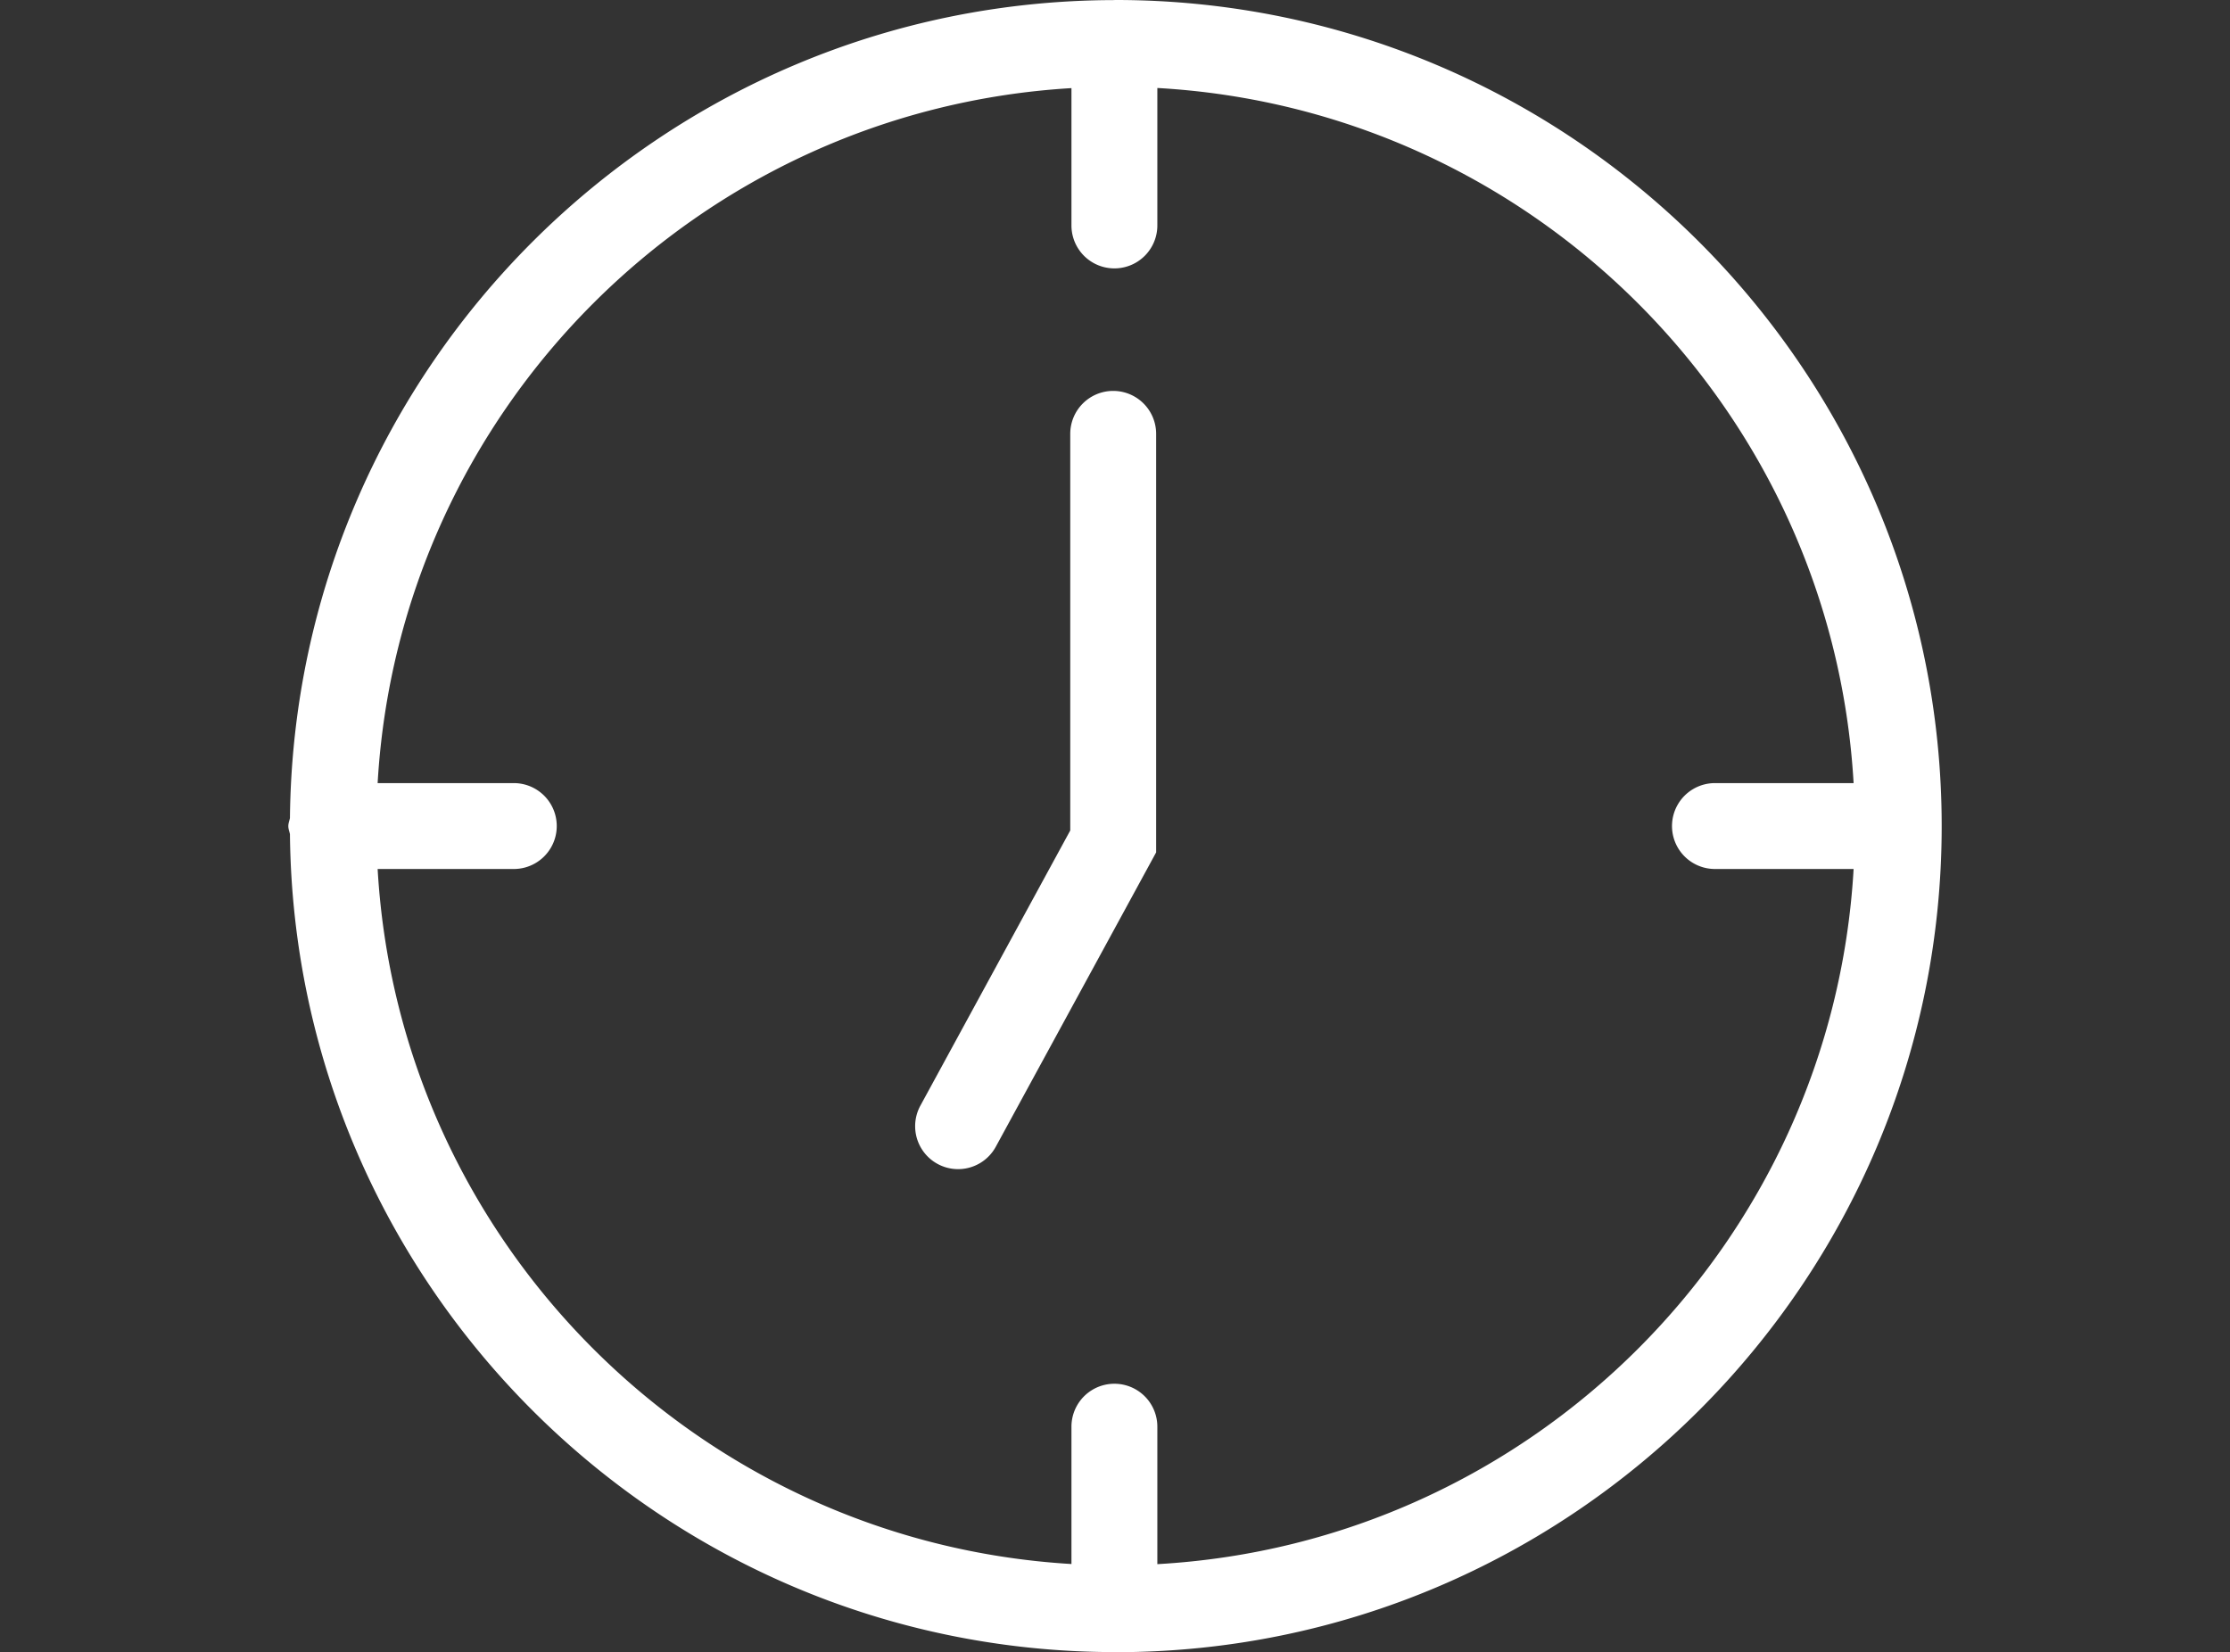
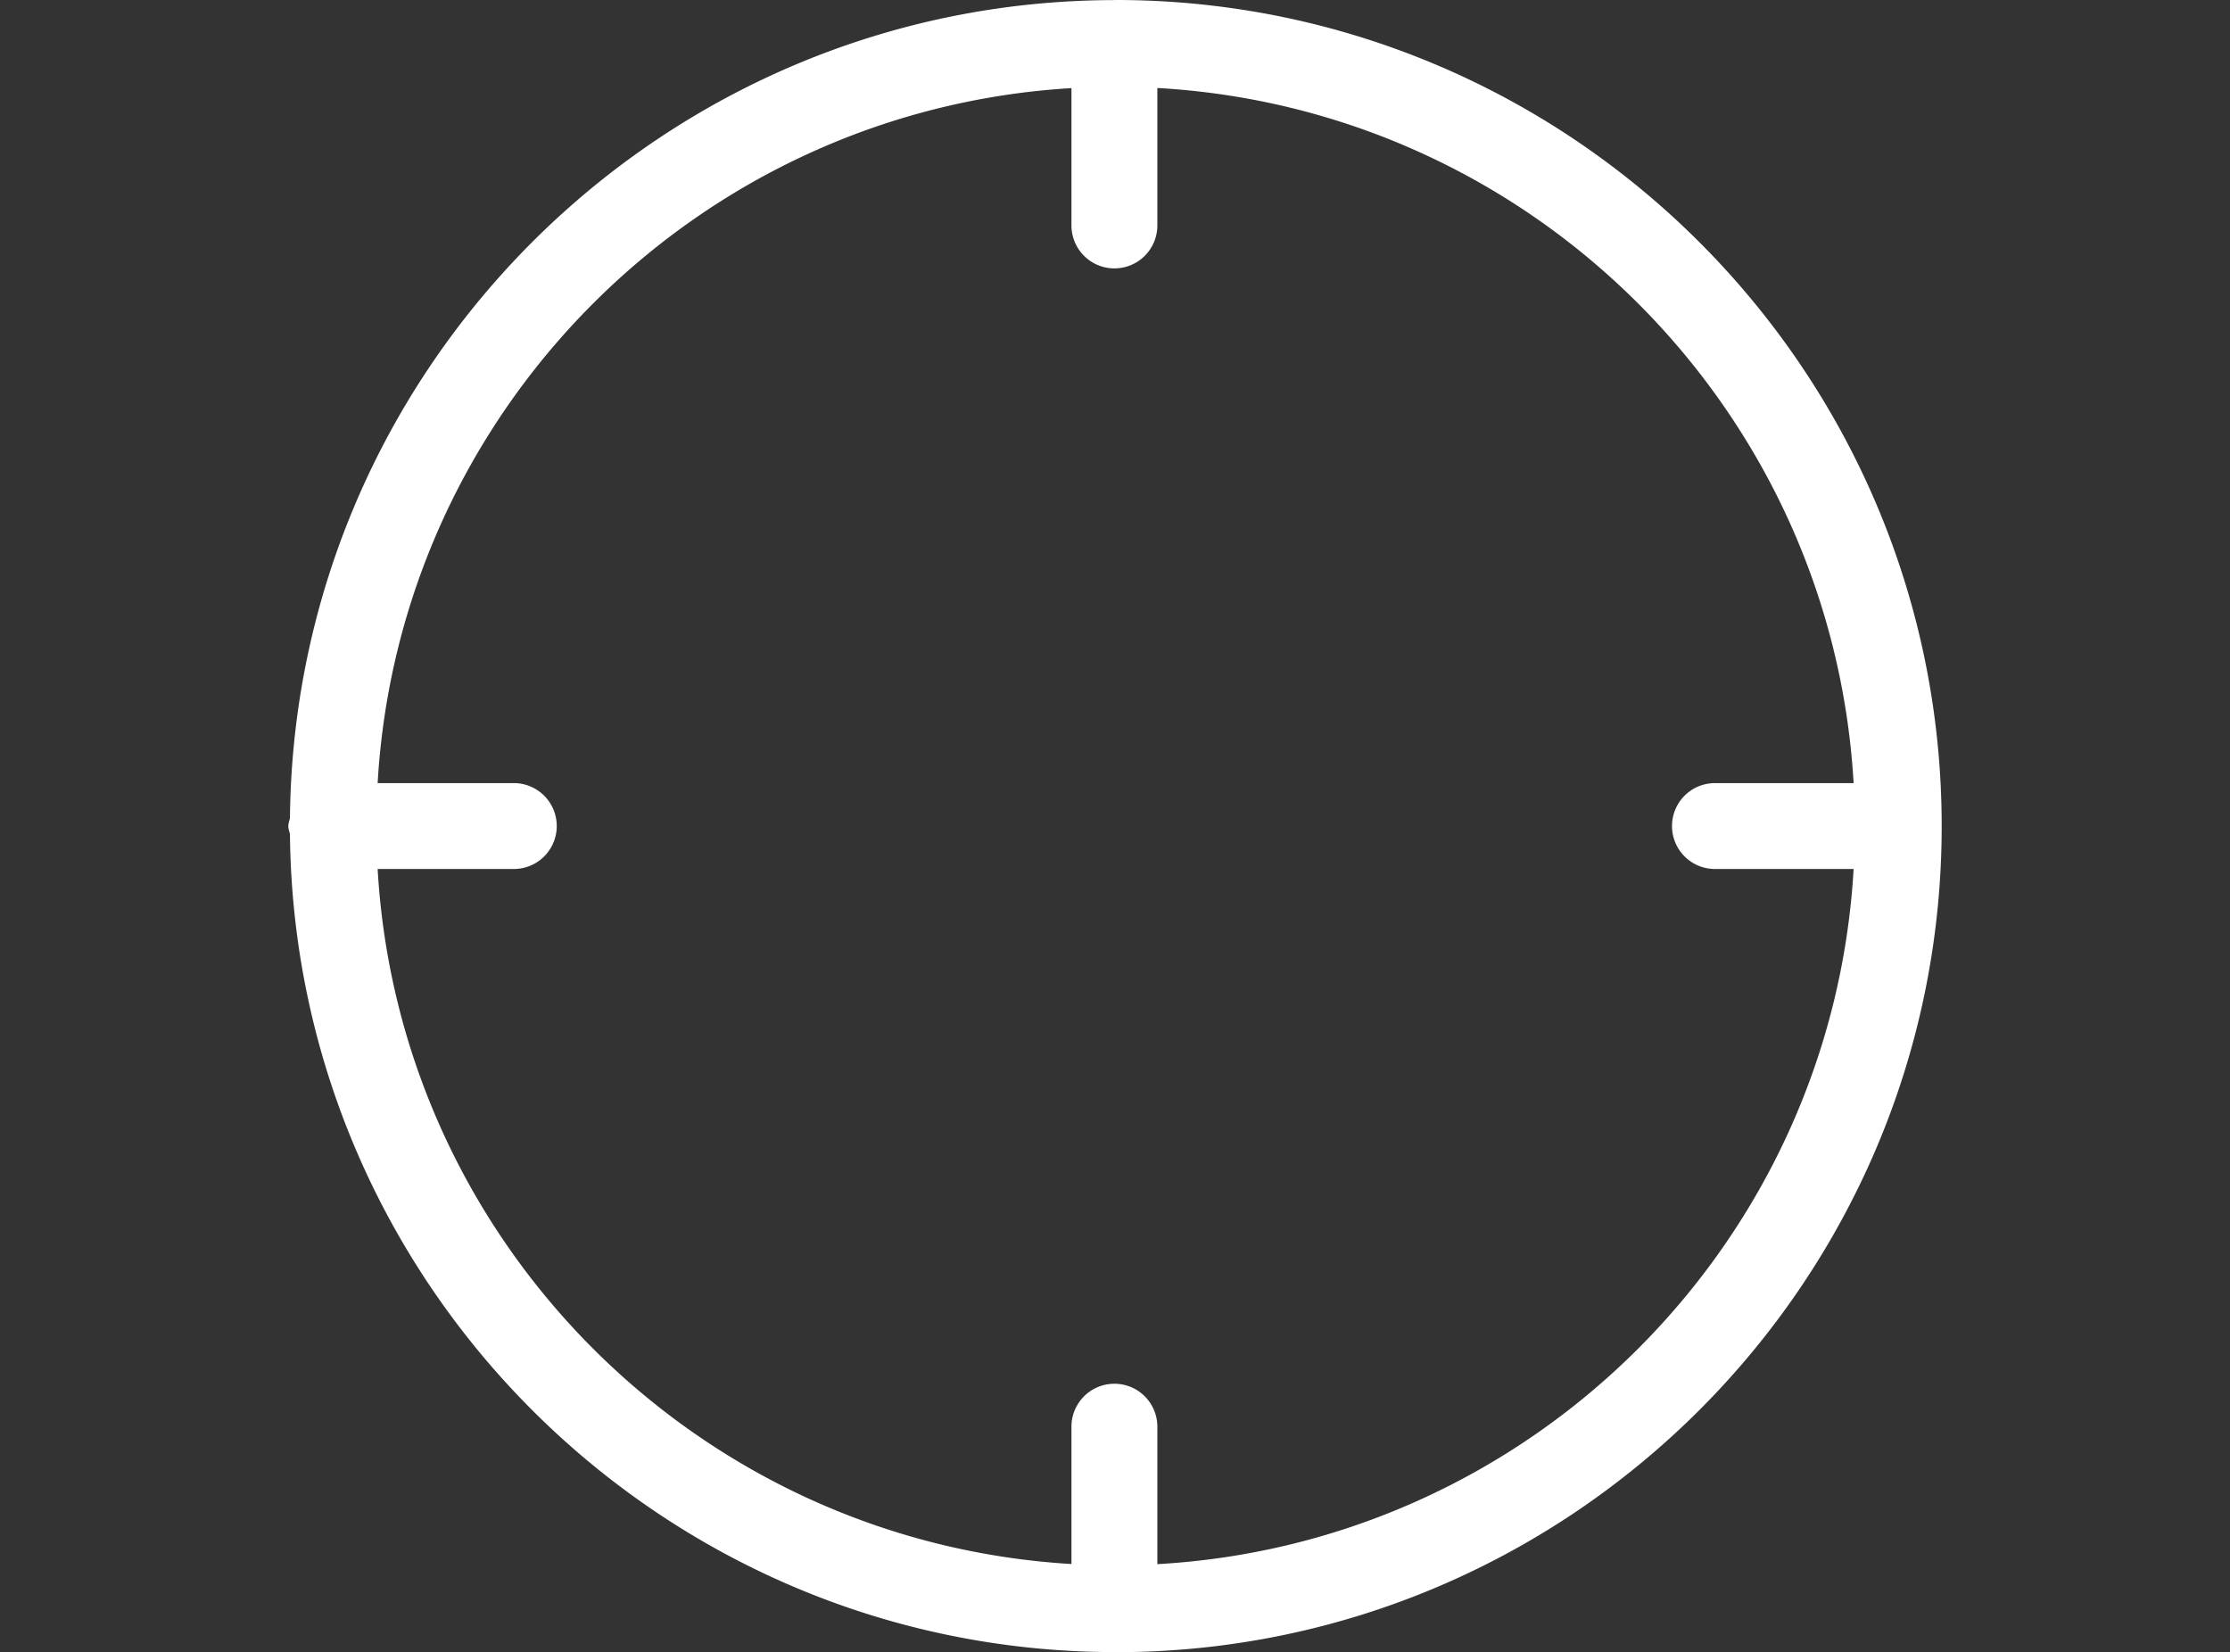
<svg xmlns="http://www.w3.org/2000/svg" data-name="Layer 1" width="51.93" height="38.474">
  <rect width="100%" height="100%" fill="#333333" stroke="none" />
  <path d="m25.979 0-.023.001L25.95 0l-.01.002C15.415.023 6.855 8.542 6.752 19.049c-.012.063-.038.121-.038.188s.025.124.038.187c.101 10.508 8.662 19.028 19.189 19.048l.01.002.006-.001.023.001c10.607 0 19.236-8.629 19.236-19.236S36.587 0 25.979 0zm.972 36.424v-3.201a1 1 0 1 0-2 0v3.198c-8.692-.517-15.655-7.489-16.157-16.185h3.171a1 1 0 1 0 0-2H8.794C9.297 9.54 16.26 2.569 24.951 2.052V5.25a1 1 0 1 0 2 0V2.049c8.718.49 15.71 7.472 16.214 16.187h-3.229a1 1 0 1 0 0 2h3.229c-.503 8.715-7.496 15.698-16.214 16.188z" fill="#fff" />
-   <path d="M25.923 9.103a1 1 0 0 0-1 1v9.236l-3.49 6.408a.999.999 0 1 0 1.756.957l3.734-6.855v-9.746a1 1 0 0 0-1-1z" fill="#fff" />
</svg>